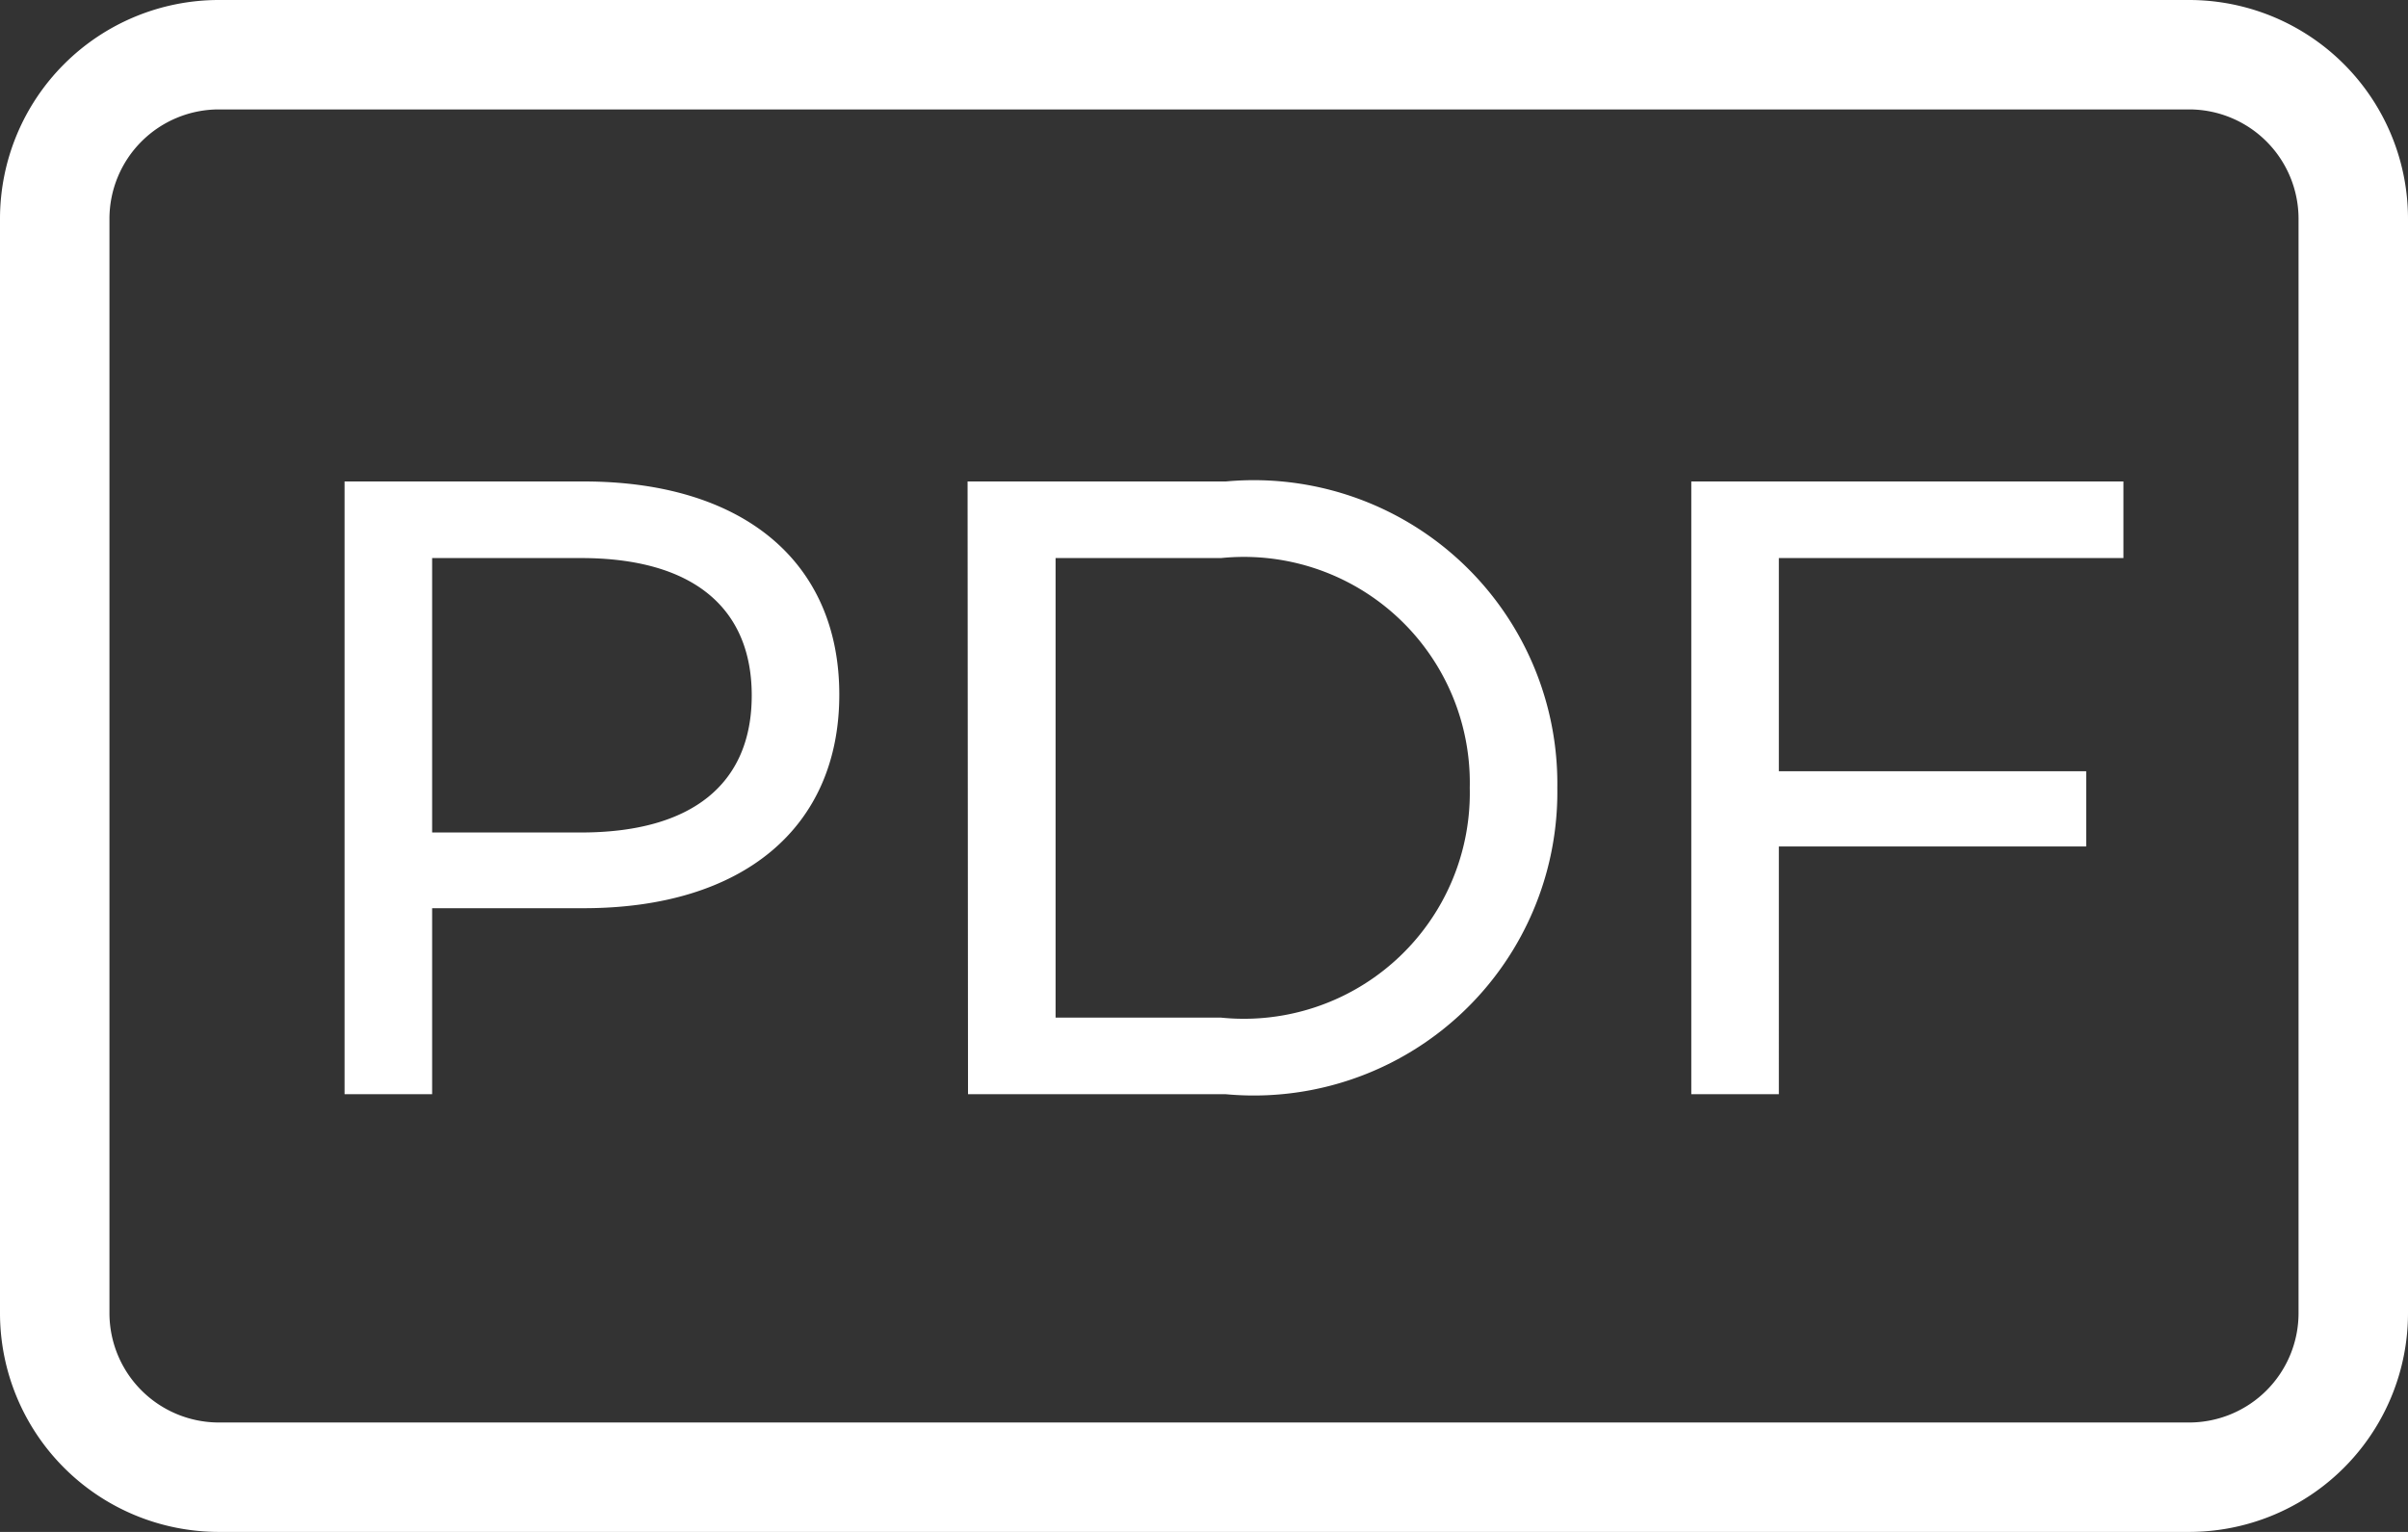
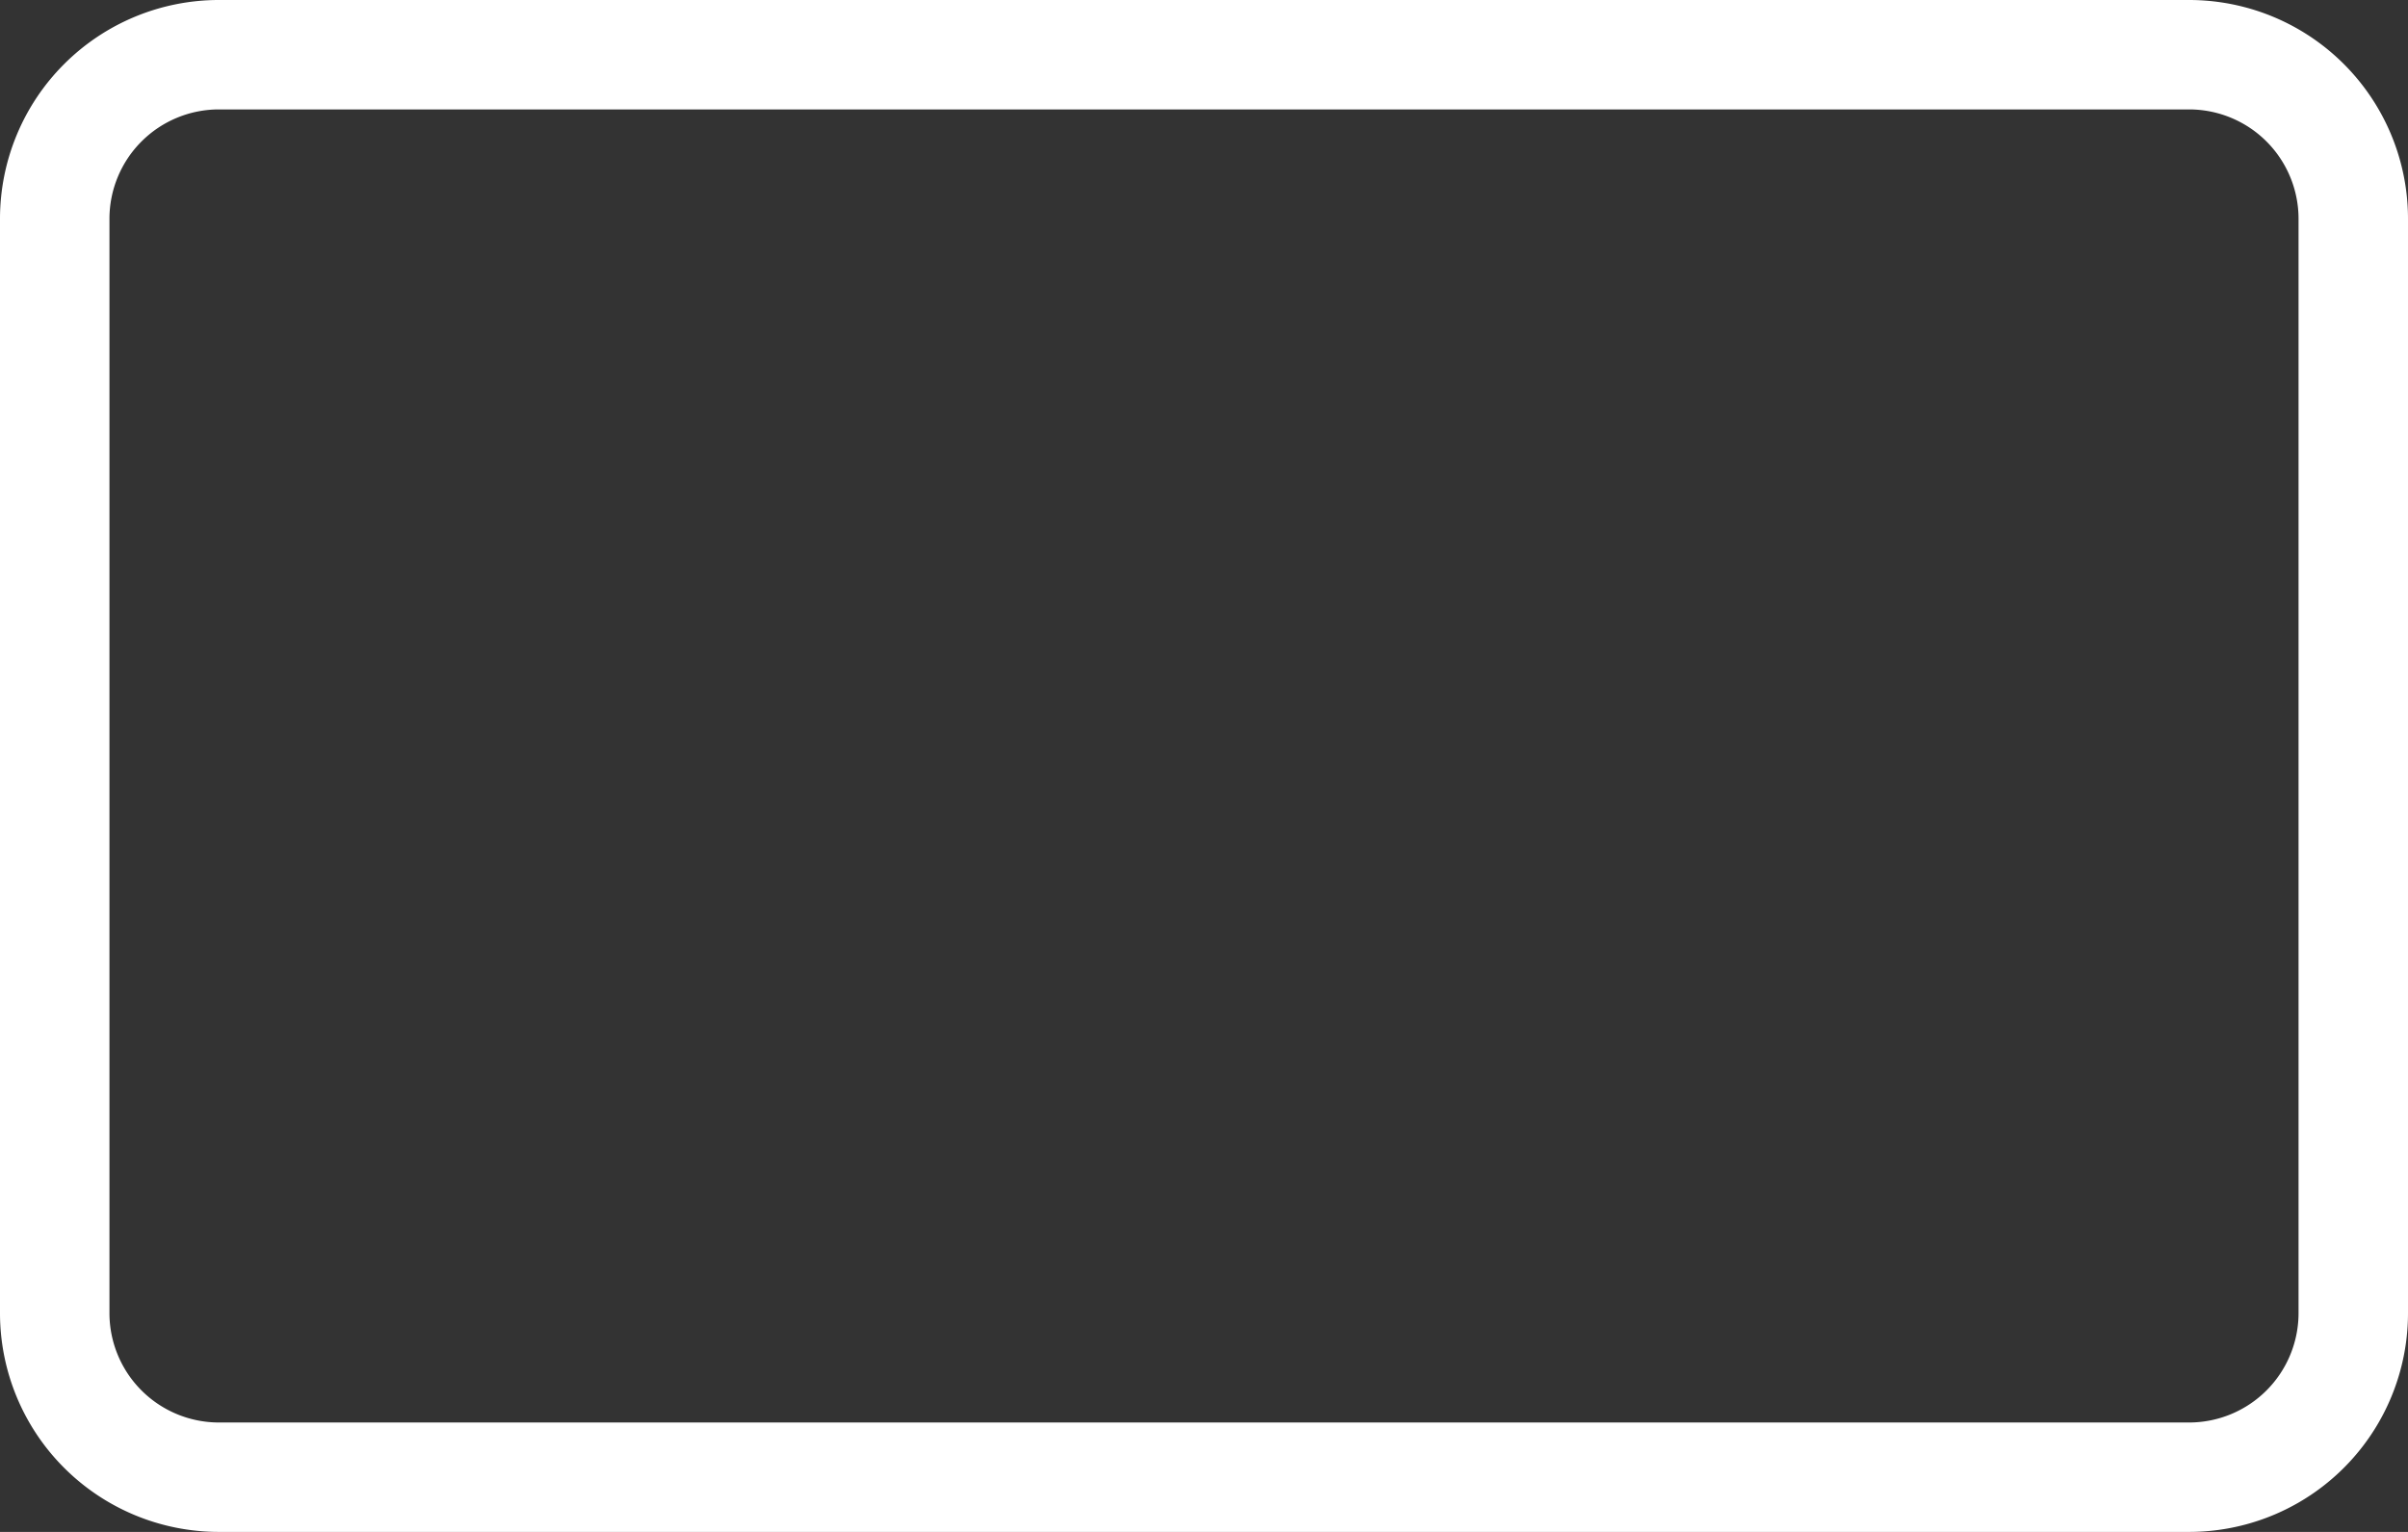
<svg xmlns="http://www.w3.org/2000/svg" width="22" height="14" viewBox="0 0 22 14">
  <rect x="0" y="0" width="22" height="14" fill="#333333" stroke="none" />
  <g transform="translate(570 17288)">
    <path d="M2,1A1,1,0,0,0,1,2V12a1,1,0,0,0,1,1H20a1,1,0,0,0,1-1V2a1,1,0,0,0-1-1H2M2,0H20a2,2,0,0,1,2,2V12a2,2,0,0,1-2,2H2a2,2,0,0,1-2-2V2A2,2,0,0,1,2,0Z" transform="translate(-570 -17288)" fill="#fff" />
-     <path d="M-5.668-5.6H-7.852V0h.8V-1.7h1.384c1.456,0,2.336-.736,2.336-1.952S-4.212-5.6-5.668-5.6Zm-.024,3.208h-1.36V-4.9h1.36c1.024,0,1.56.456,1.56,1.256S-4.668-2.392-5.692-2.392ZM-2.156,0H.2A2.773,2.773,0,0,0,3.228-2.8,2.773,2.773,0,0,0,.2-5.6h-2.36Zm.8-.7V-4.9H.156A2.064,2.064,0,0,1,2.428-2.8,2.064,2.064,0,0,1,.156-.7ZM8.4-4.9v-.7H4.452V0h.8V-2.264H8.06v-.688H5.252V-4.9Z" transform="translate(-559 -17278)" fill="#fff" />
  </g>
</svg>